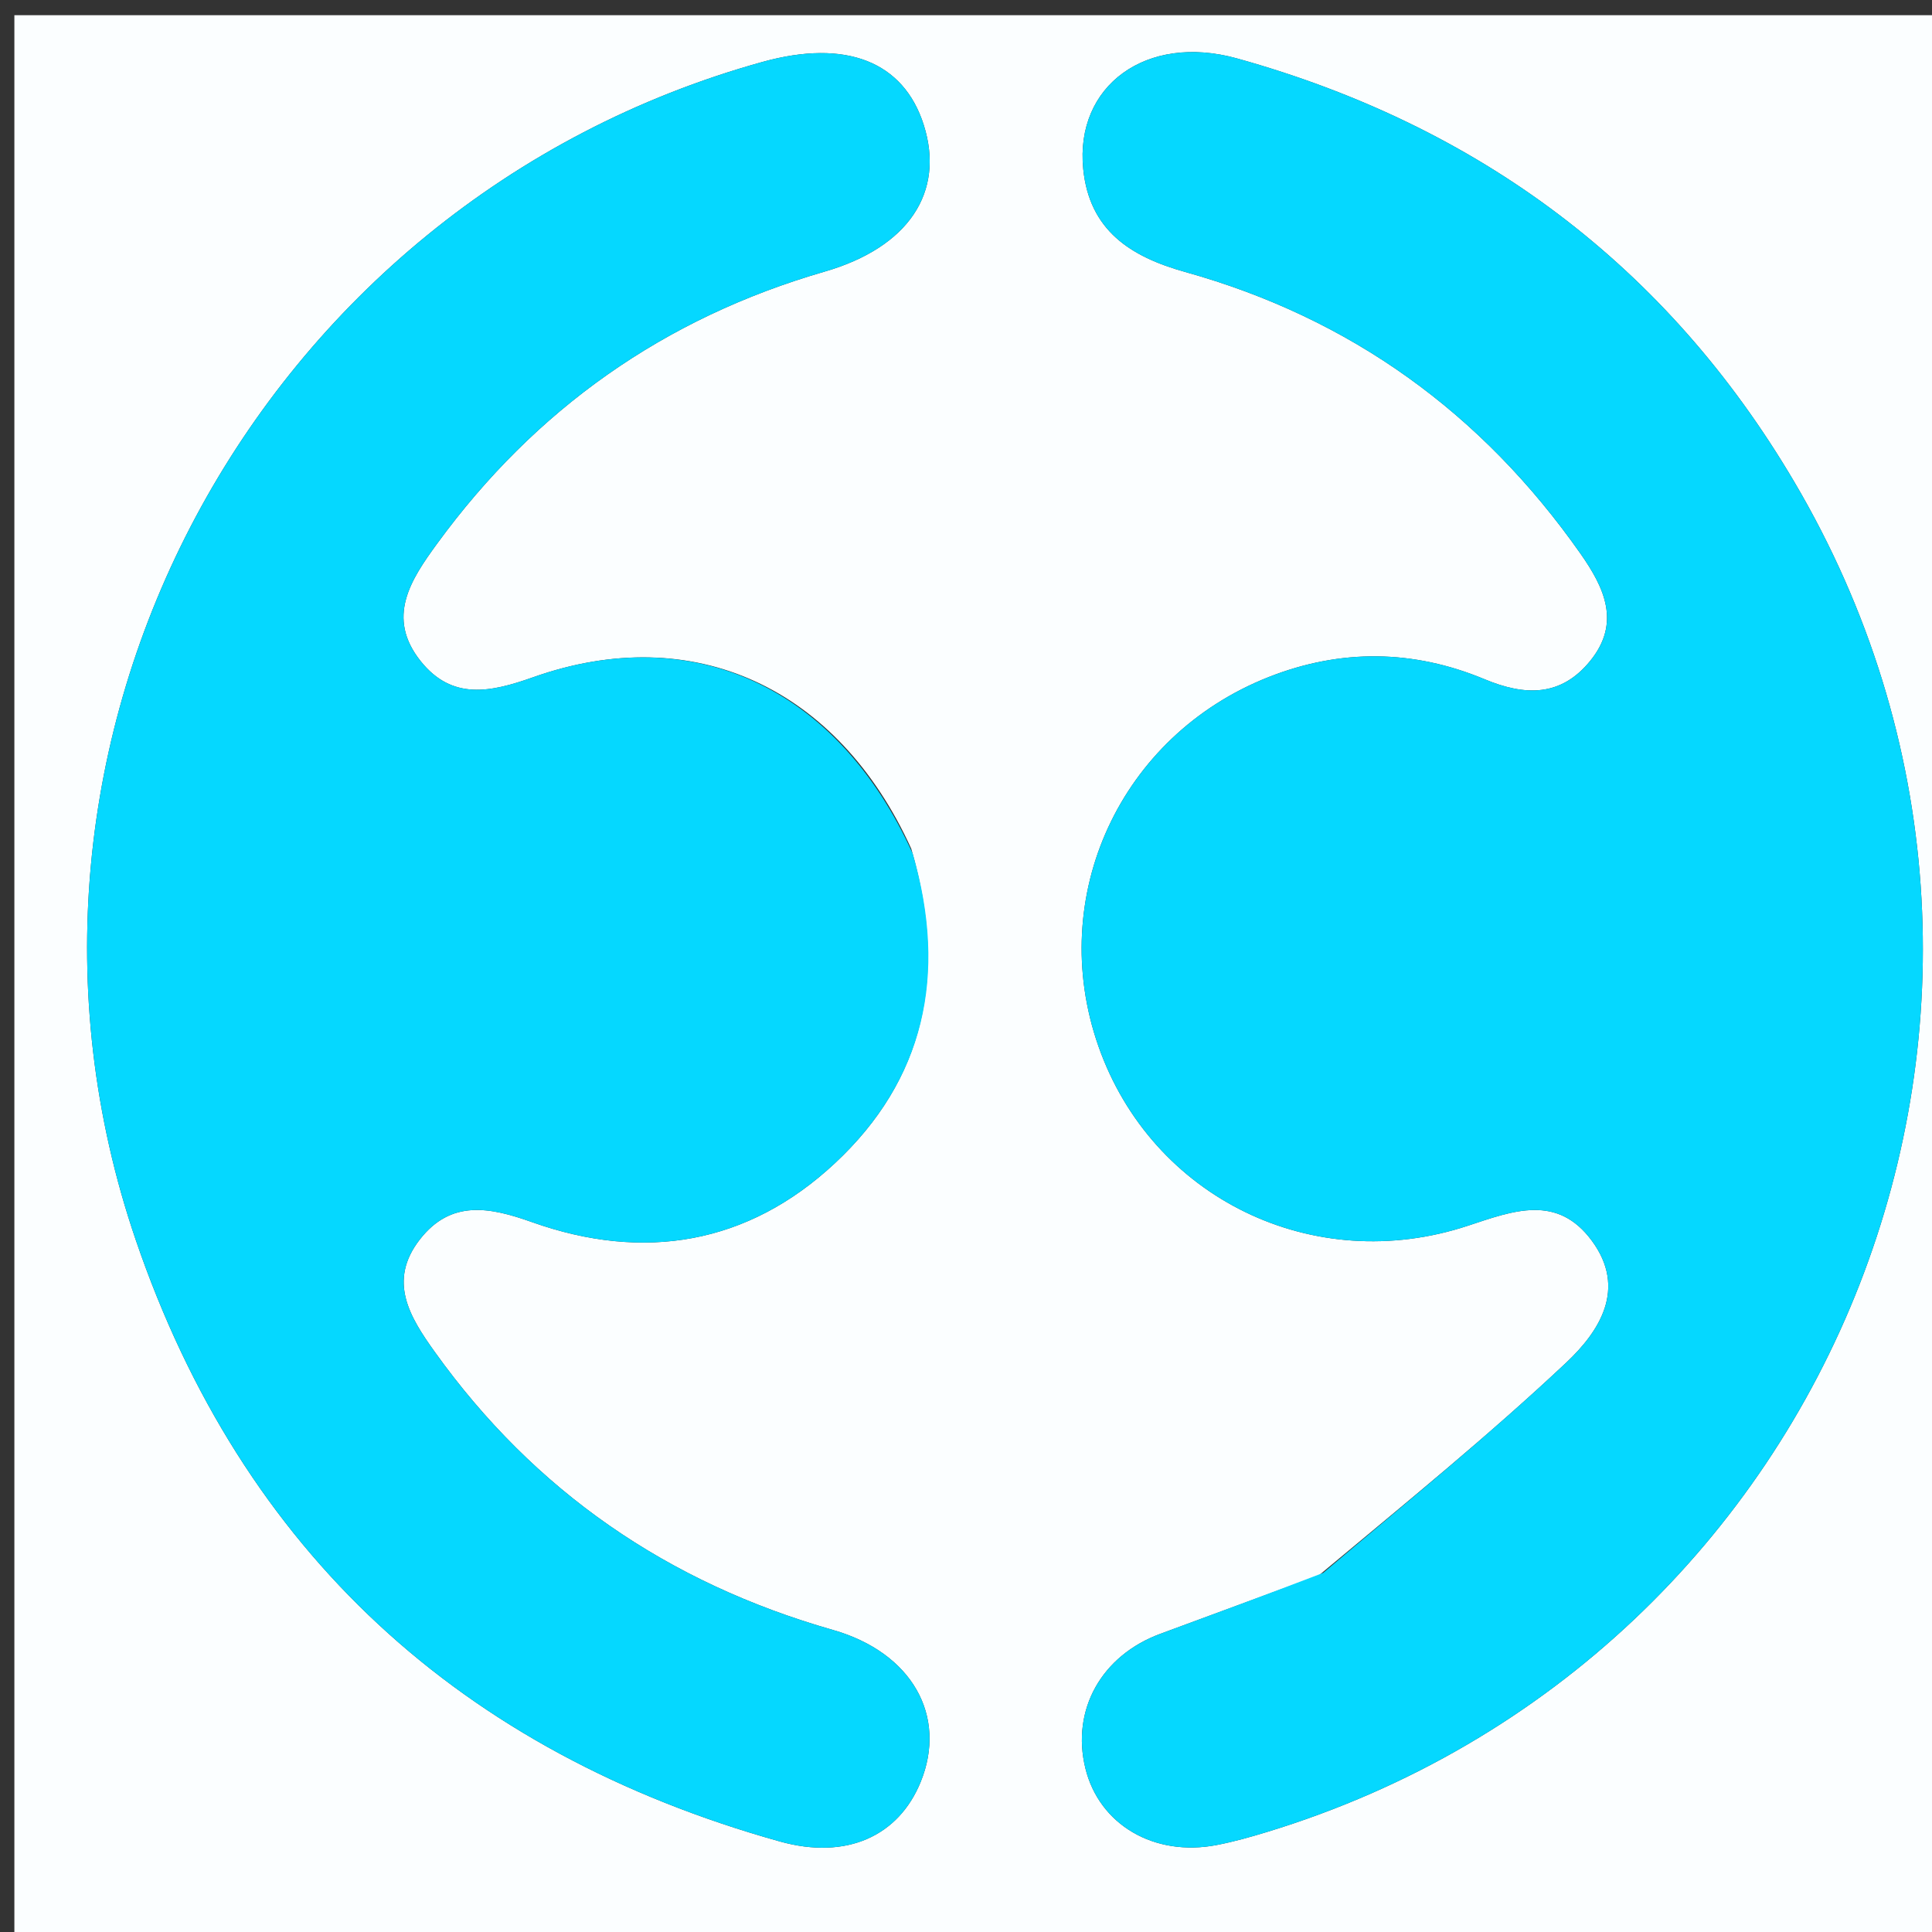
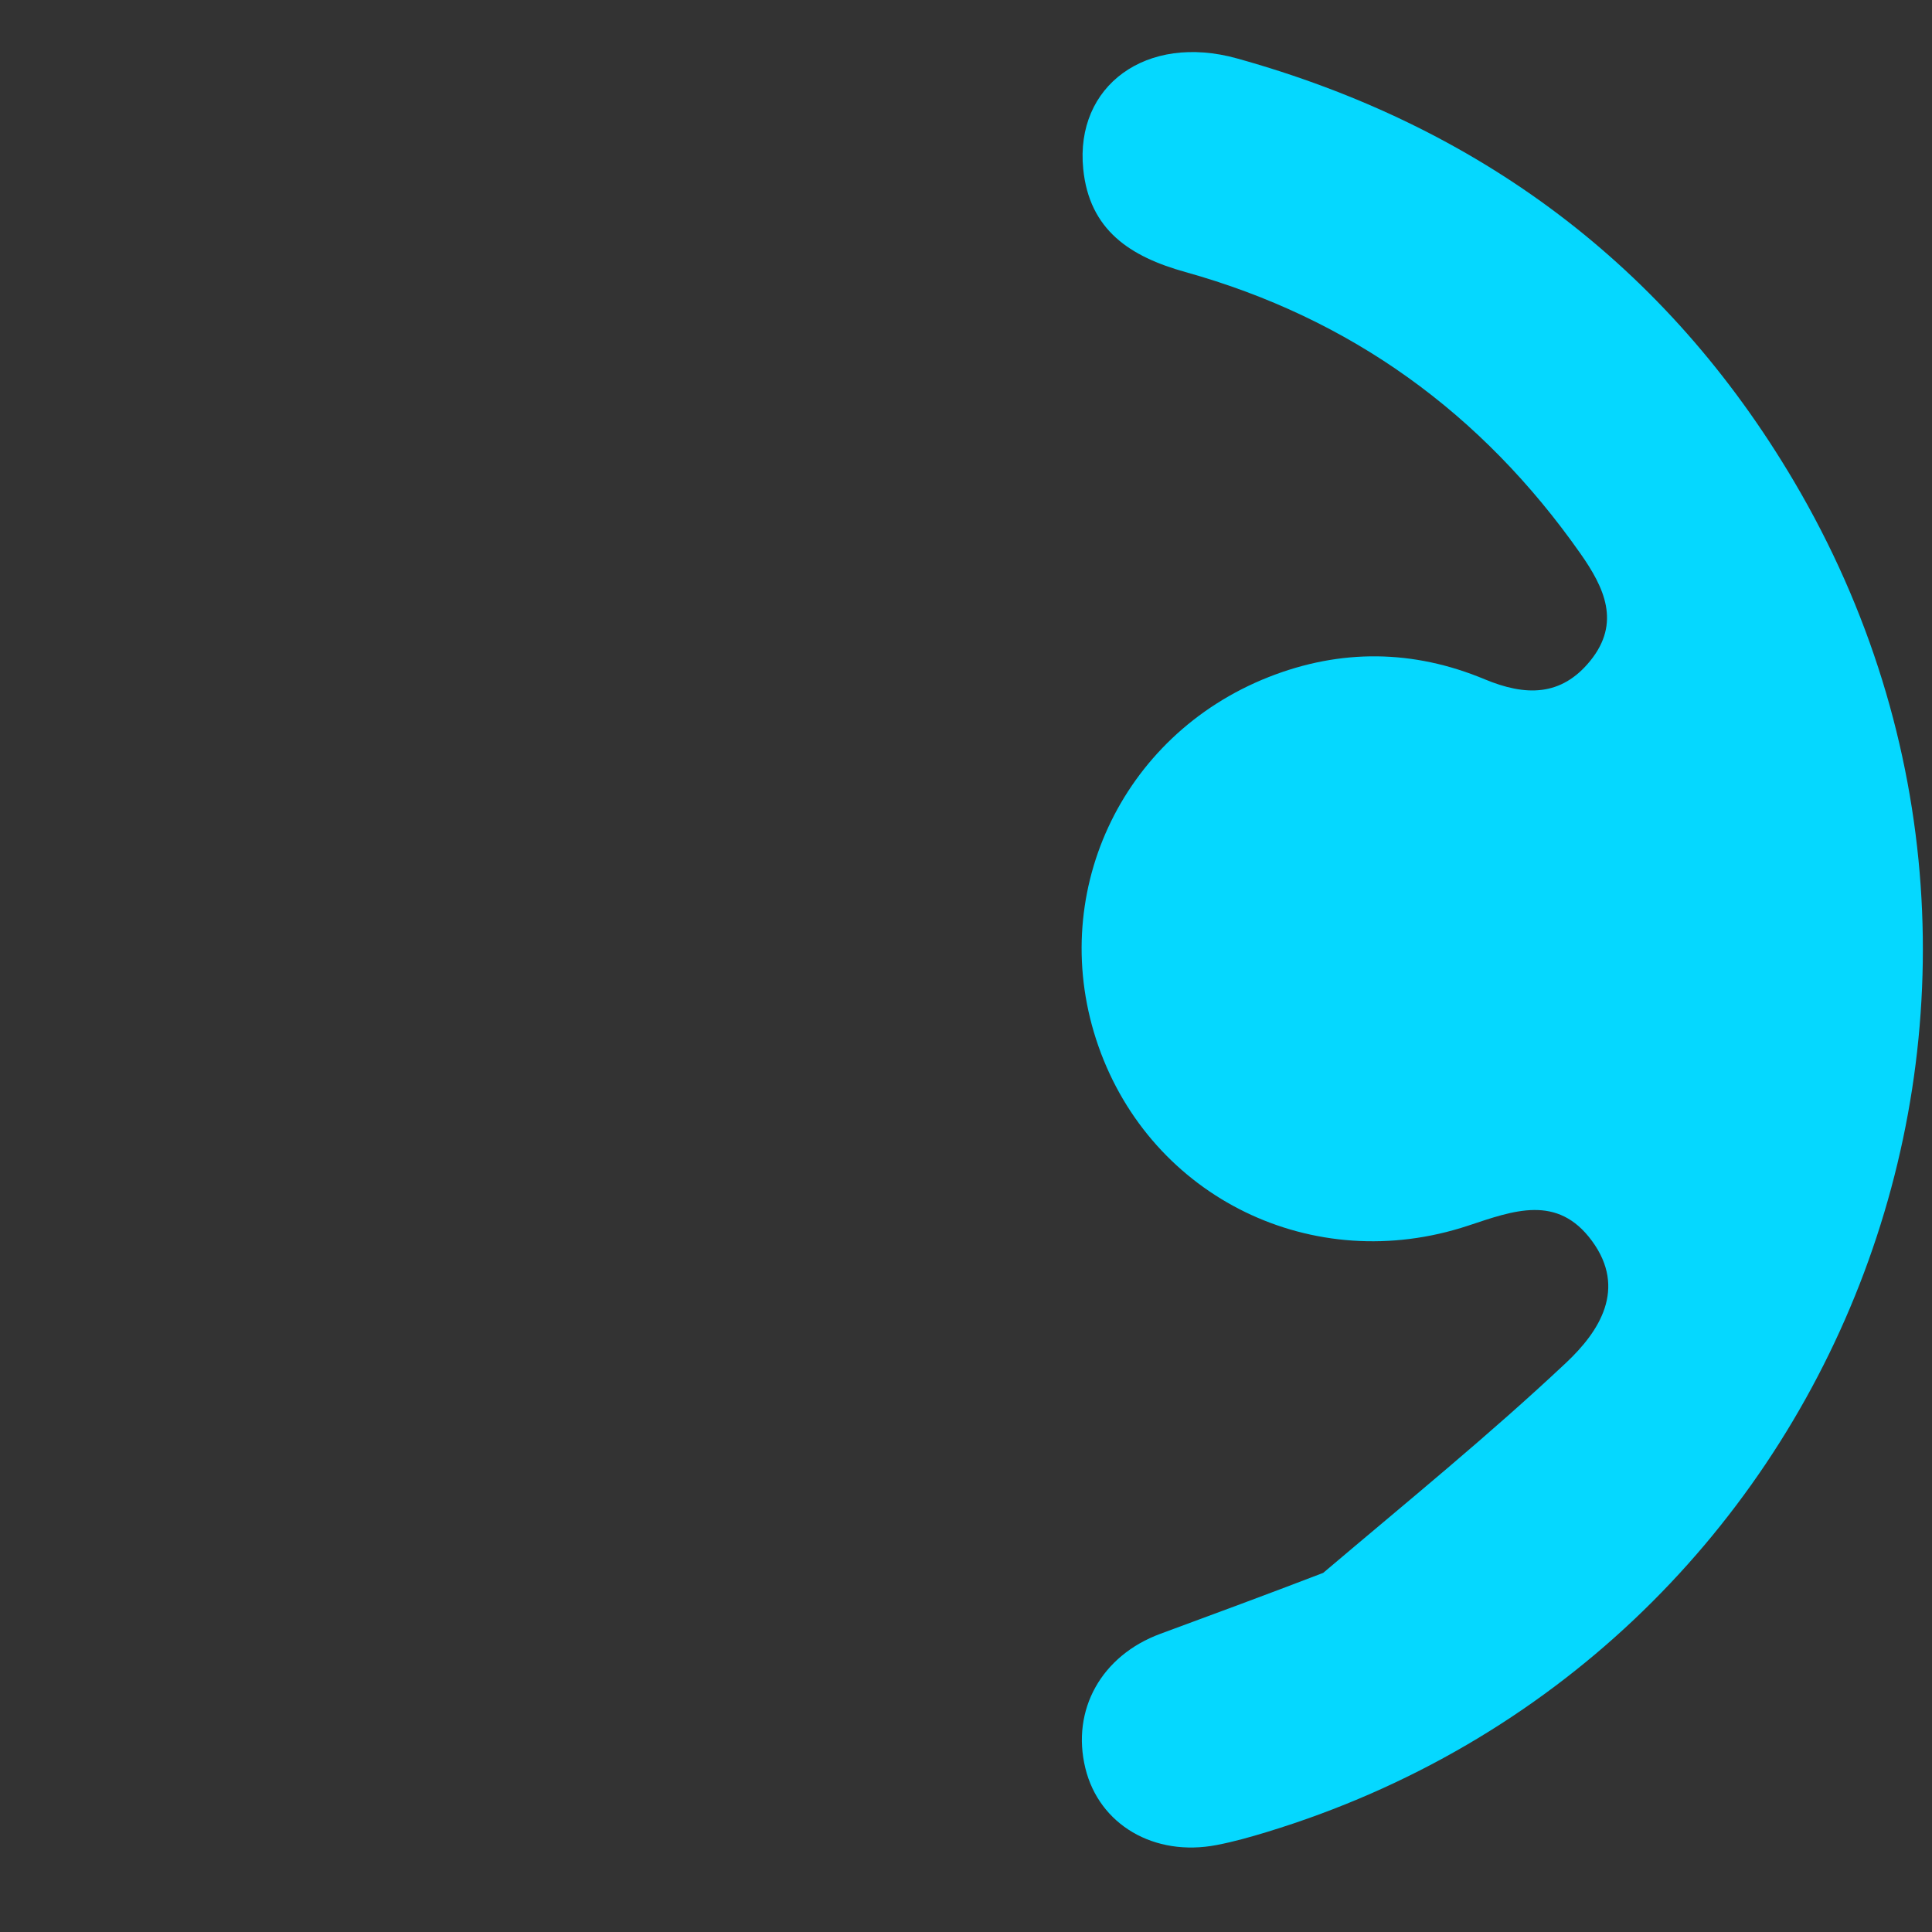
<svg xmlns="http://www.w3.org/2000/svg" version="1.1" id="Layer_1" x="0px" y="0px" width="100" viewBox="0 0 148 148" enable-background="new 0 0 148 148" xml:space="preserve" height="100">
  <rect x="0" y="0" width="148" height="148" fill="#333333" stroke="none" />
-   <path fill="#FBFEFF" opacity="1" stroke="none" d=" M149,58  C149,88.641 149,118.782 149,148.962  C99.734,148.962 50.468,148.962 1.101,148.962  C1.101,99.776 1.101,50.551 1.101,1.163  C50.333,1.163 99.666,1.163 149,1.163  C149,19.865 149,38.683 149,58 M101.037,120.674  C96.987,122.169 92.937,123.663 88.886,125.158  C84.373,126.825 82.052,130.986 83.144,135.454  C84.201,139.778 88.414,142.262 93.21,141.336  C94.514,141.085 95.802,140.721 97.073,140.333  C140.954,126.941 160.747,76.364 137.424,36.868  C127.663,20.337 113.245,9.622 94.762,4.476  C87.816,2.542 82.343,6.566 82.98,12.941  C83.449,17.646 86.599,19.666 90.797,20.837  C103.471,24.371 113.523,31.652 121.075,42.415  C122.902,45.02 124.176,47.706 121.83,50.611  C119.598,53.374 116.847,53.334 113.732,52.035  C108.283,49.761 102.716,49.684 97.187,51.865  C85.801,56.356 80.125,68.686 84.145,80.146  C88.214,91.747 100.589,97.825 112.466,93.891  C115.928,92.744 119.299,91.453 121.948,95.055  C124.654,98.734 122.501,102.011 119.985,104.379  C114.1,109.916 107.812,115.025 101.037,120.674 M69.806,65.014  C64.173,52.633 53.095,47.534 40.827,51.885  C37.588,53.034 34.641,53.663 32.232,50.655  C29.548,47.303 31.46,44.42 33.49,41.639  C41.018,31.33 50.884,24.36 63.166,20.808  C69.588,18.95 72.399,14.731 70.763,9.569  C69.222,4.706 64.789,2.974 58.412,4.743  C19.64,15.498 -2.615,56.877 10.403,94.995  C18.566,118.897 35.352,134.241 59.731,141.063  C64.863,142.499 68.839,140.638 70.525,136.511  C72.588,131.458 69.864,126.589 63.795,124.858  C51.164,121.255 40.956,114.249 33.298,103.552  C31.38,100.873 29.688,98.128 32.16,94.95  C34.551,91.876 37.532,92.474 40.746,93.618  C49.328,96.671 57.308,95.319 63.967,89.099  C70.775,82.741 72.631,74.763 69.806,65.014 z" />
  <path fill="#05D8FF" opacity="1" stroke="none" d=" M101.362,120.49  C107.812,115.025 114.1,109.916 119.985,104.379  C122.501,102.011 124.654,98.734 121.948,95.055  C119.299,91.453 115.928,92.744 112.466,93.891  C100.589,97.825 88.214,91.747 84.145,80.146  C80.125,68.686 85.801,56.356 97.187,51.865  C102.716,49.684 108.283,49.761 113.732,52.035  C116.847,53.334 119.598,53.374 121.83,50.611  C124.176,47.706 122.902,45.02 121.075,42.415  C113.523,31.652 103.471,24.371 90.797,20.837  C86.599,19.666 83.449,17.646 82.98,12.941  C82.343,6.566 87.816,2.542 94.762,4.476  C113.245,9.622 127.663,20.337 137.424,36.868  C160.747,76.364 140.954,126.941 97.073,140.333  C95.802,140.721 94.514,141.085 93.21,141.336  C88.414,142.262 84.201,139.778 83.144,135.454  C82.052,130.986 84.373,126.825 88.886,125.158  C92.937,123.663 96.987,122.169 101.362,120.49 z" />
-   <path fill="#05D8FF" opacity="1" stroke="none" d=" M69.922,65.402  C72.631,74.763 70.775,82.741 63.967,89.099  C57.308,95.319 49.328,96.671 40.746,93.618  C37.532,92.474 34.551,91.876 32.16,94.95  C29.688,98.128 31.38,100.873 33.298,103.552  C40.956,114.249 51.164,121.255 63.795,124.858  C69.864,126.589 72.588,131.458 70.525,136.511  C68.839,140.638 64.863,142.499 59.731,141.063  C35.352,134.241 18.566,118.897 10.403,94.995  C-2.615,56.877 19.64,15.498 58.412,4.743  C64.789,2.974 69.222,4.706 70.763,9.569  C72.399,14.731 69.588,18.95 63.166,20.808  C50.884,24.36 41.018,31.33 33.49,41.639  C31.46,44.42 29.548,47.303 32.232,50.655  C34.641,53.663 37.588,53.034 40.827,51.885  C53.095,47.534 64.173,52.633 69.922,65.402 z" />
</svg>